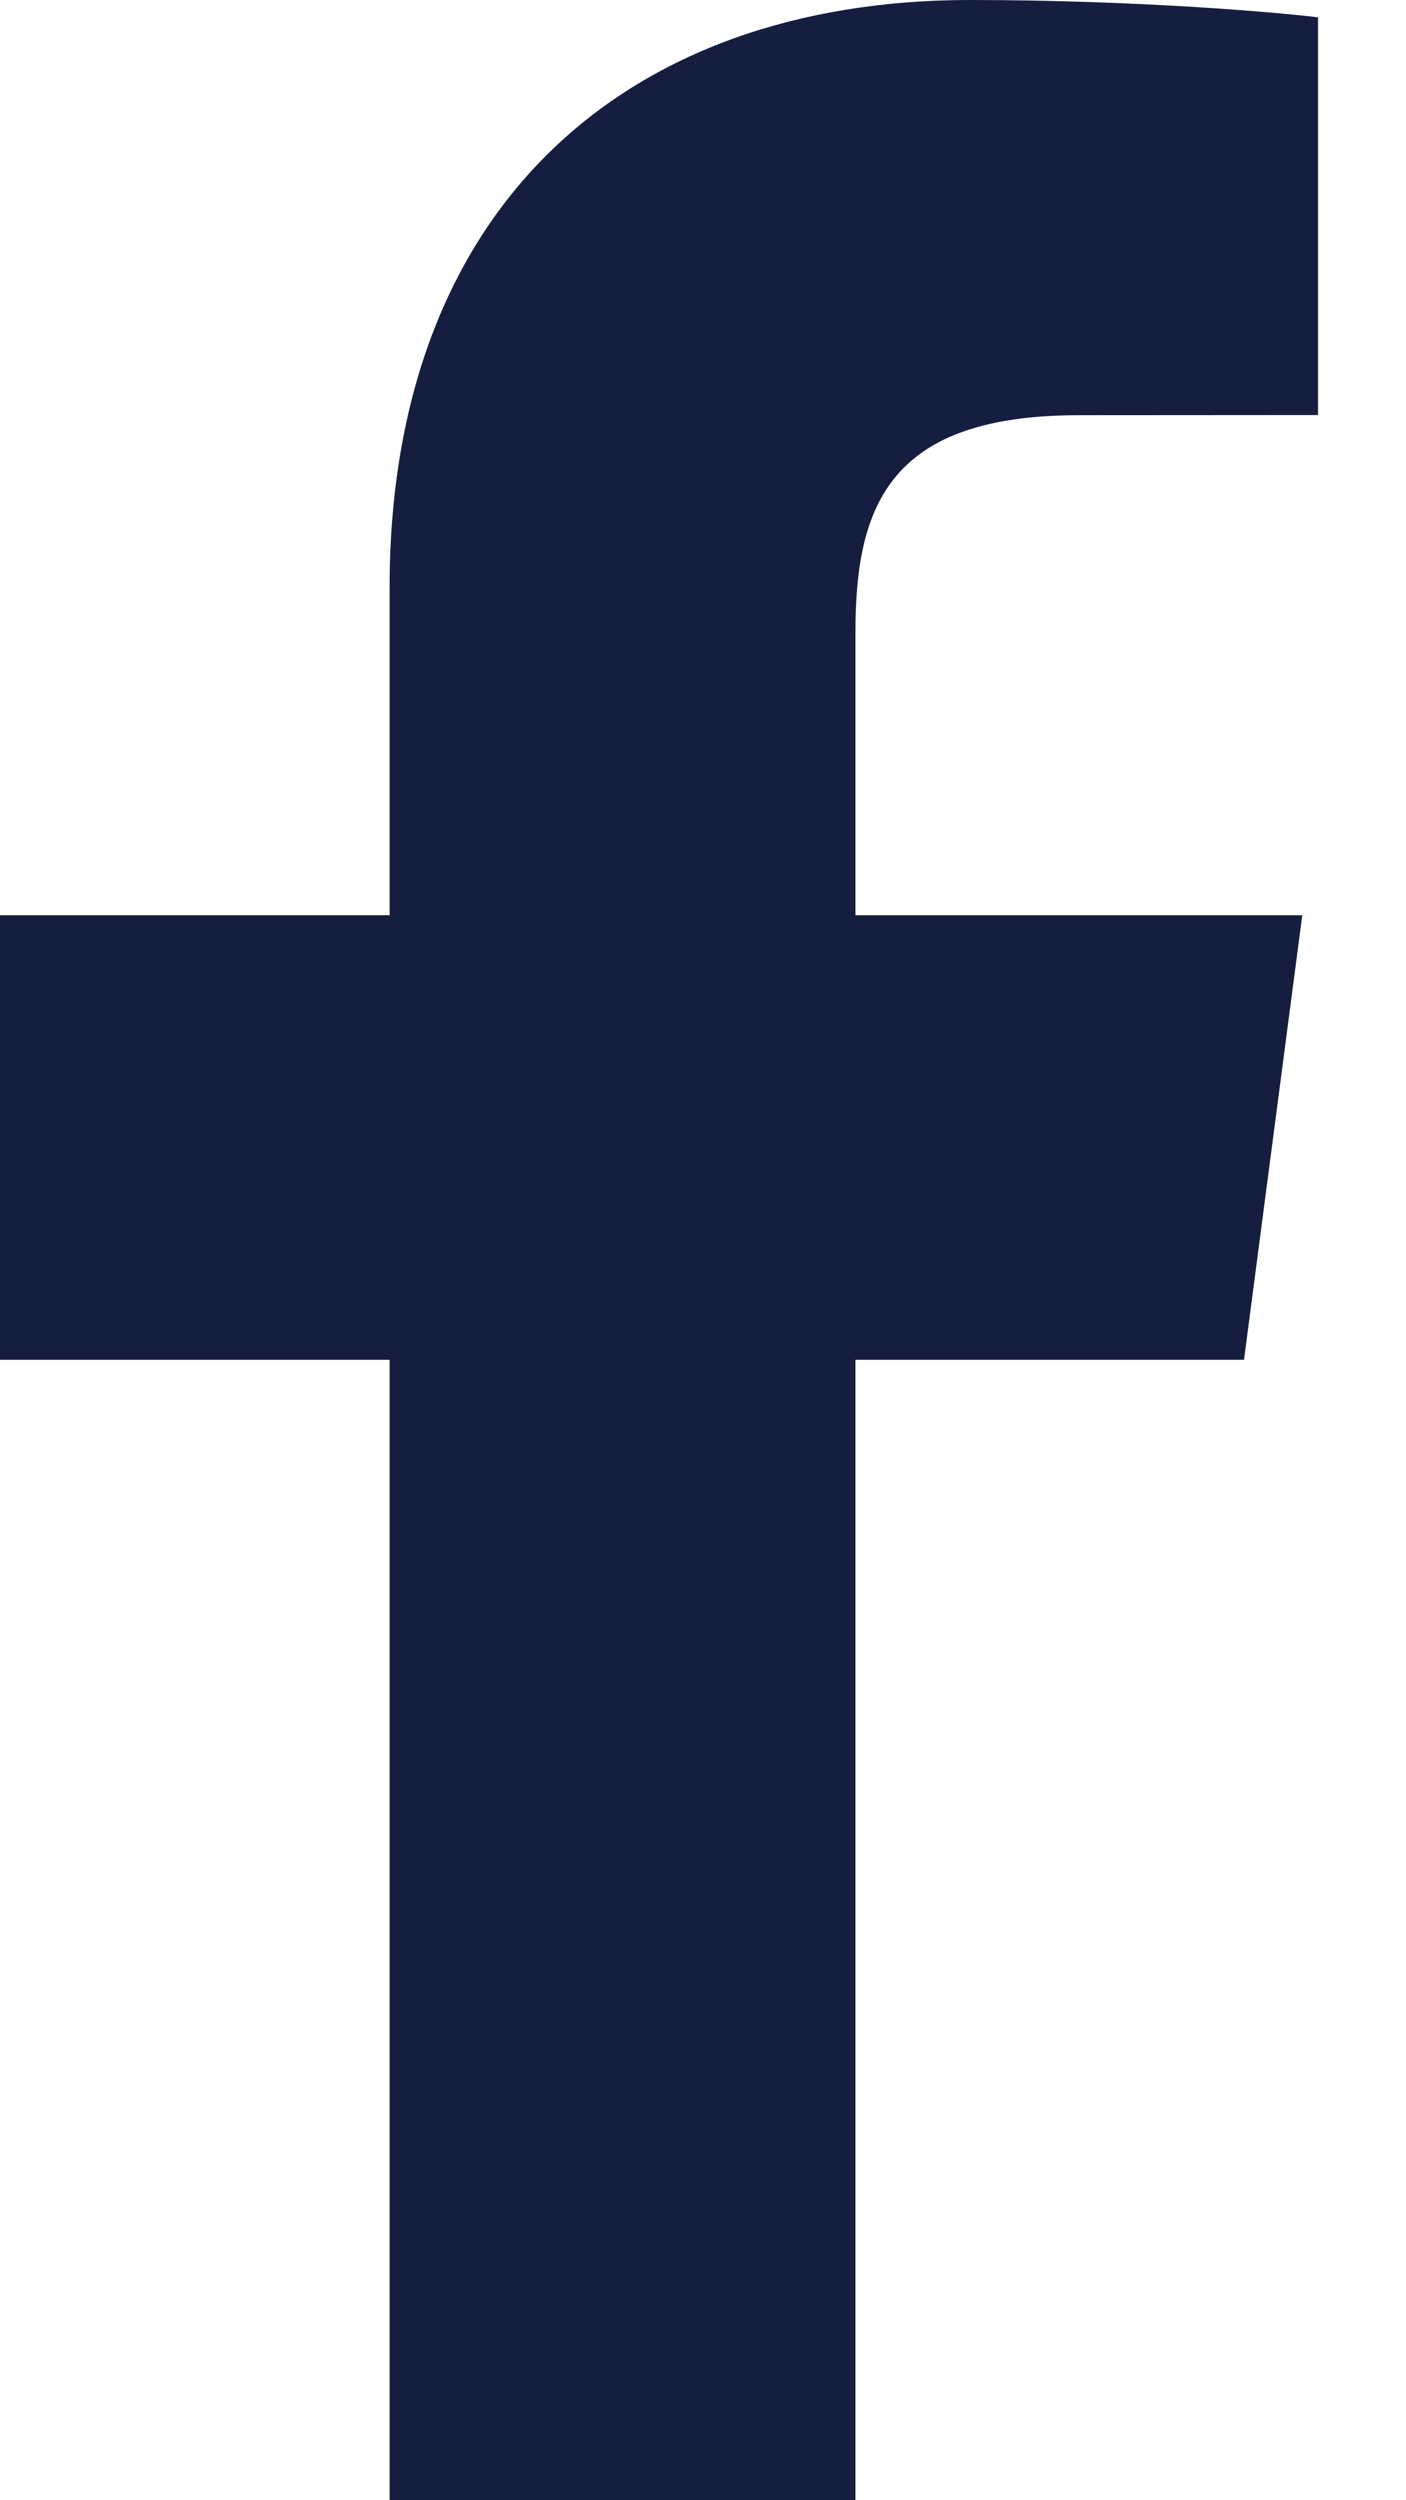
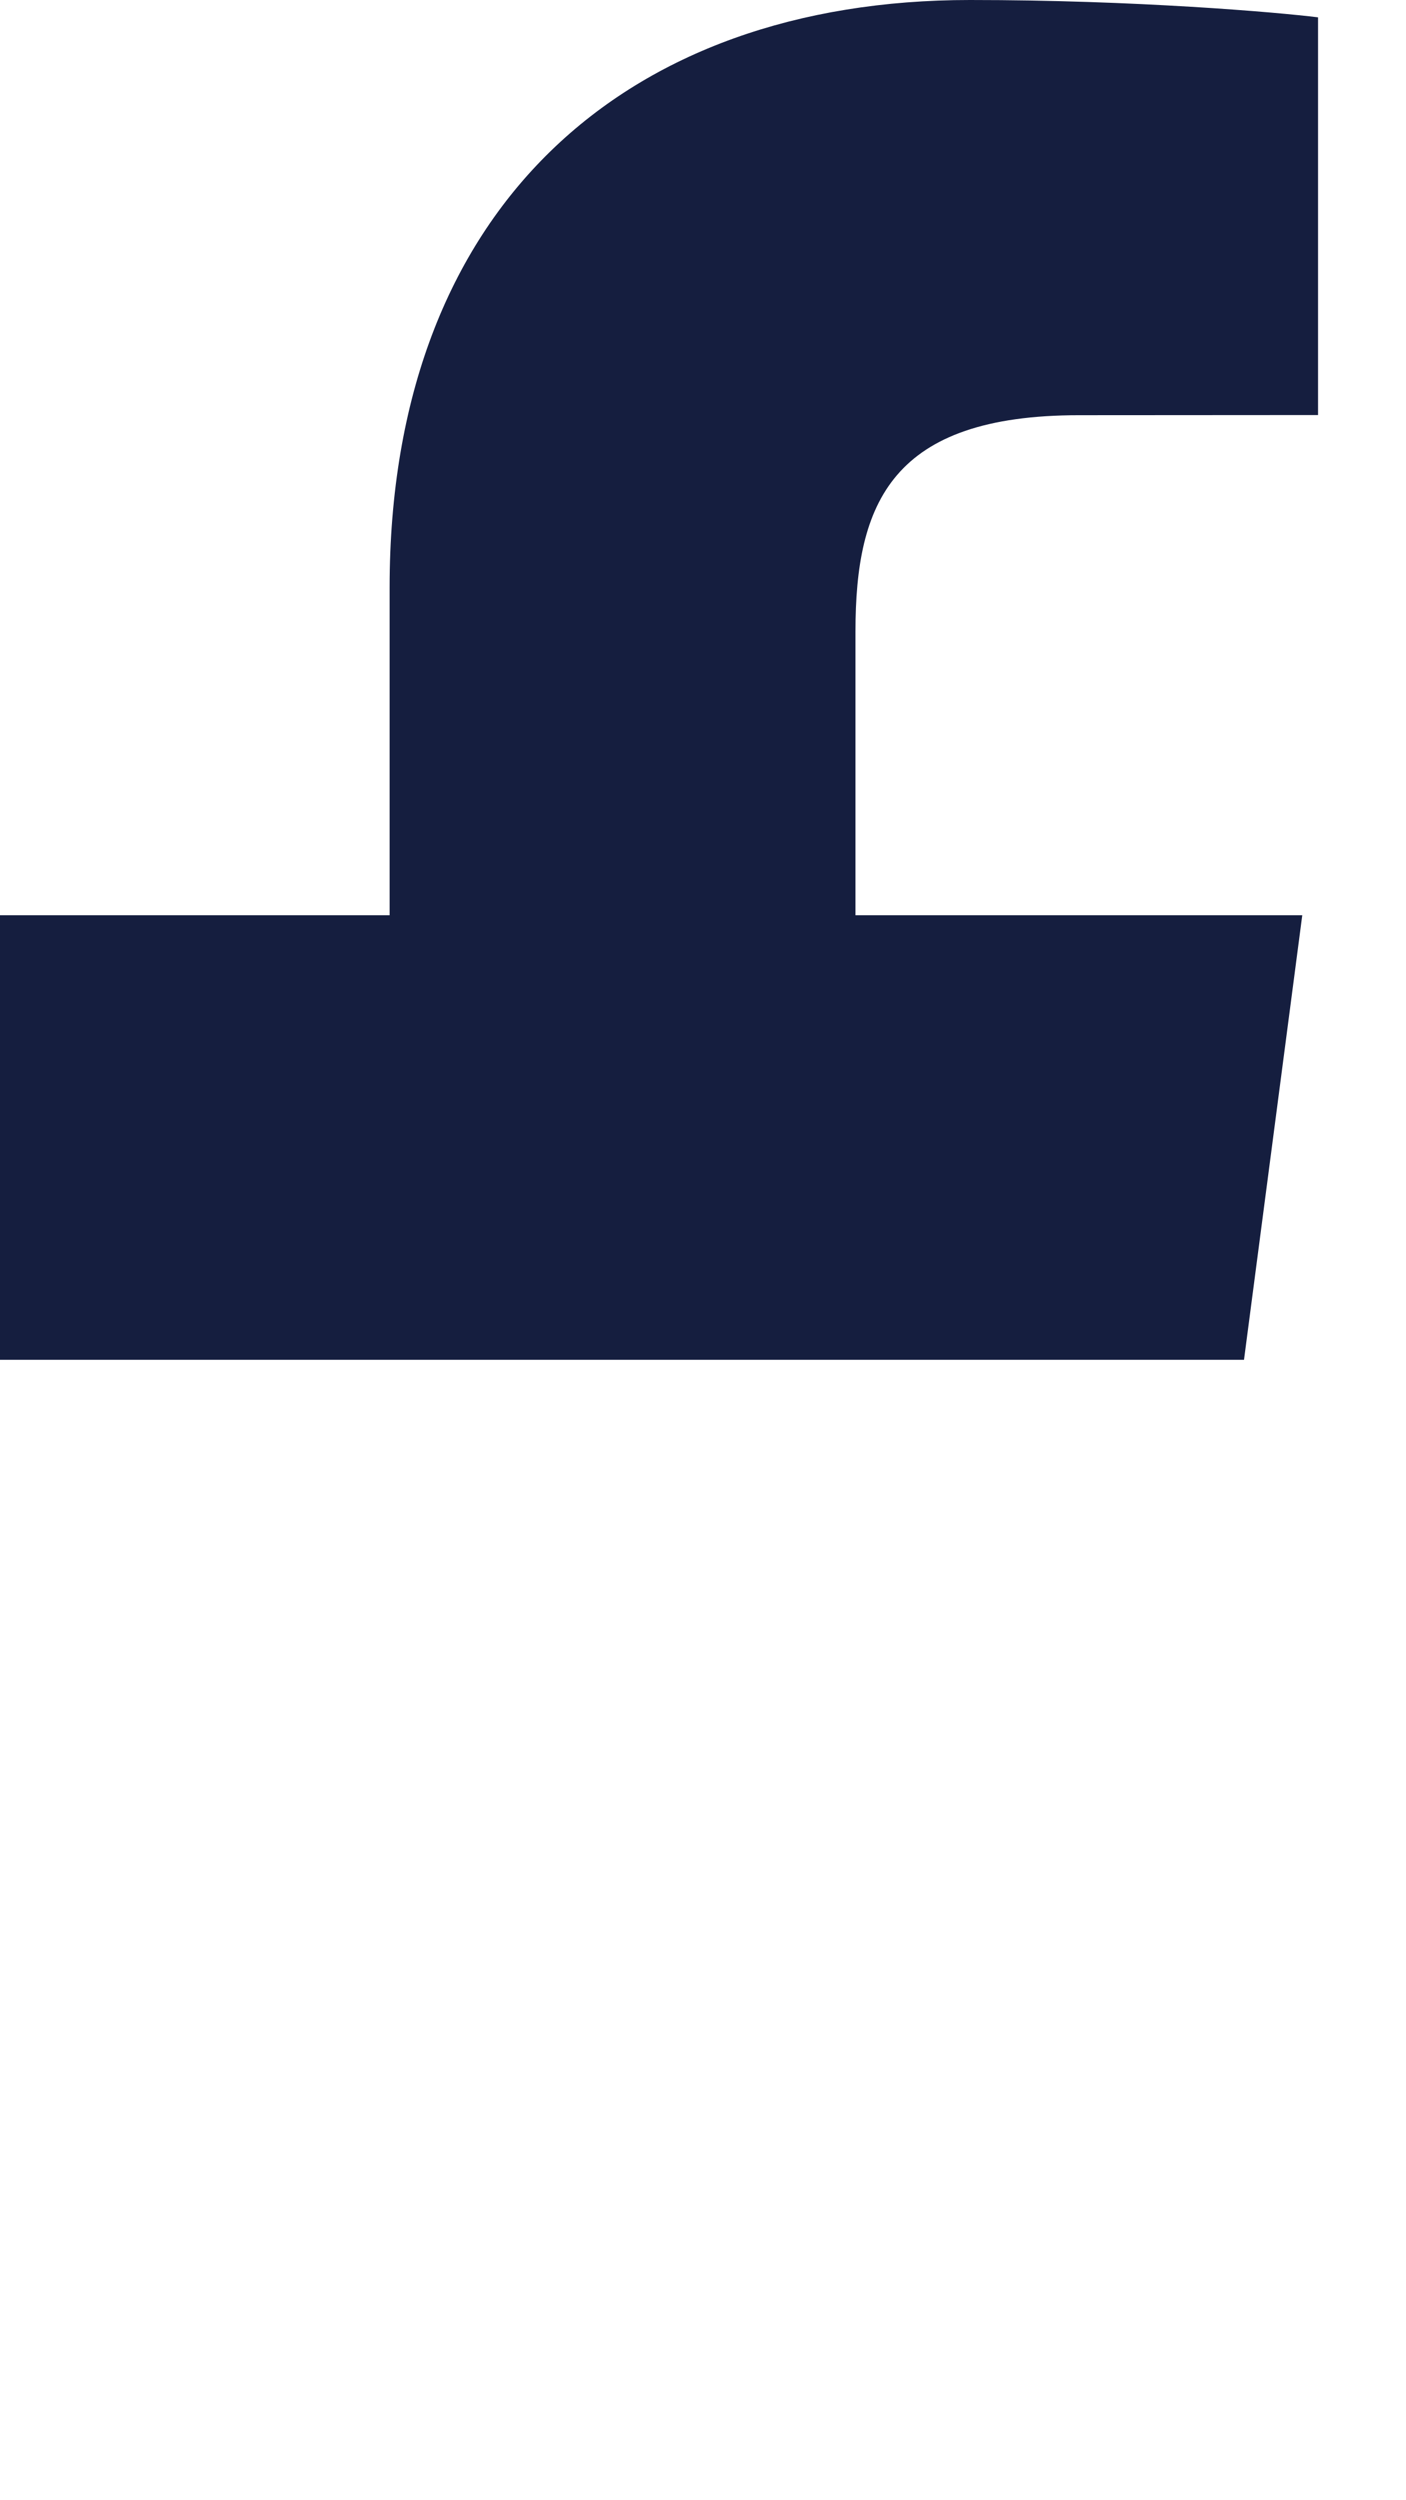
<svg xmlns="http://www.w3.org/2000/svg" width="9" height="16" viewBox="0 0 9 16" fill="none">
-   <path d="M5.476 16V8.702H7.963L8.336 5.857H5.476V4.041C5.476 3.218 5.708 2.657 6.908 2.657L8.437 2.656V0.111C8.172 0.078 7.265 0 6.209 0C4.004 0 2.494 1.326 2.494 3.759V5.857H0V8.702H2.494V16H5.476Z" fill="#151E3F" />
+   <path d="M5.476 16V8.702H7.963L8.336 5.857H5.476V4.041C5.476 3.218 5.708 2.657 6.908 2.657L8.437 2.656V0.111C8.172 0.078 7.265 0 6.209 0C4.004 0 2.494 1.326 2.494 3.759V5.857H0V8.702H2.494H5.476Z" fill="#151E3F" />
</svg>